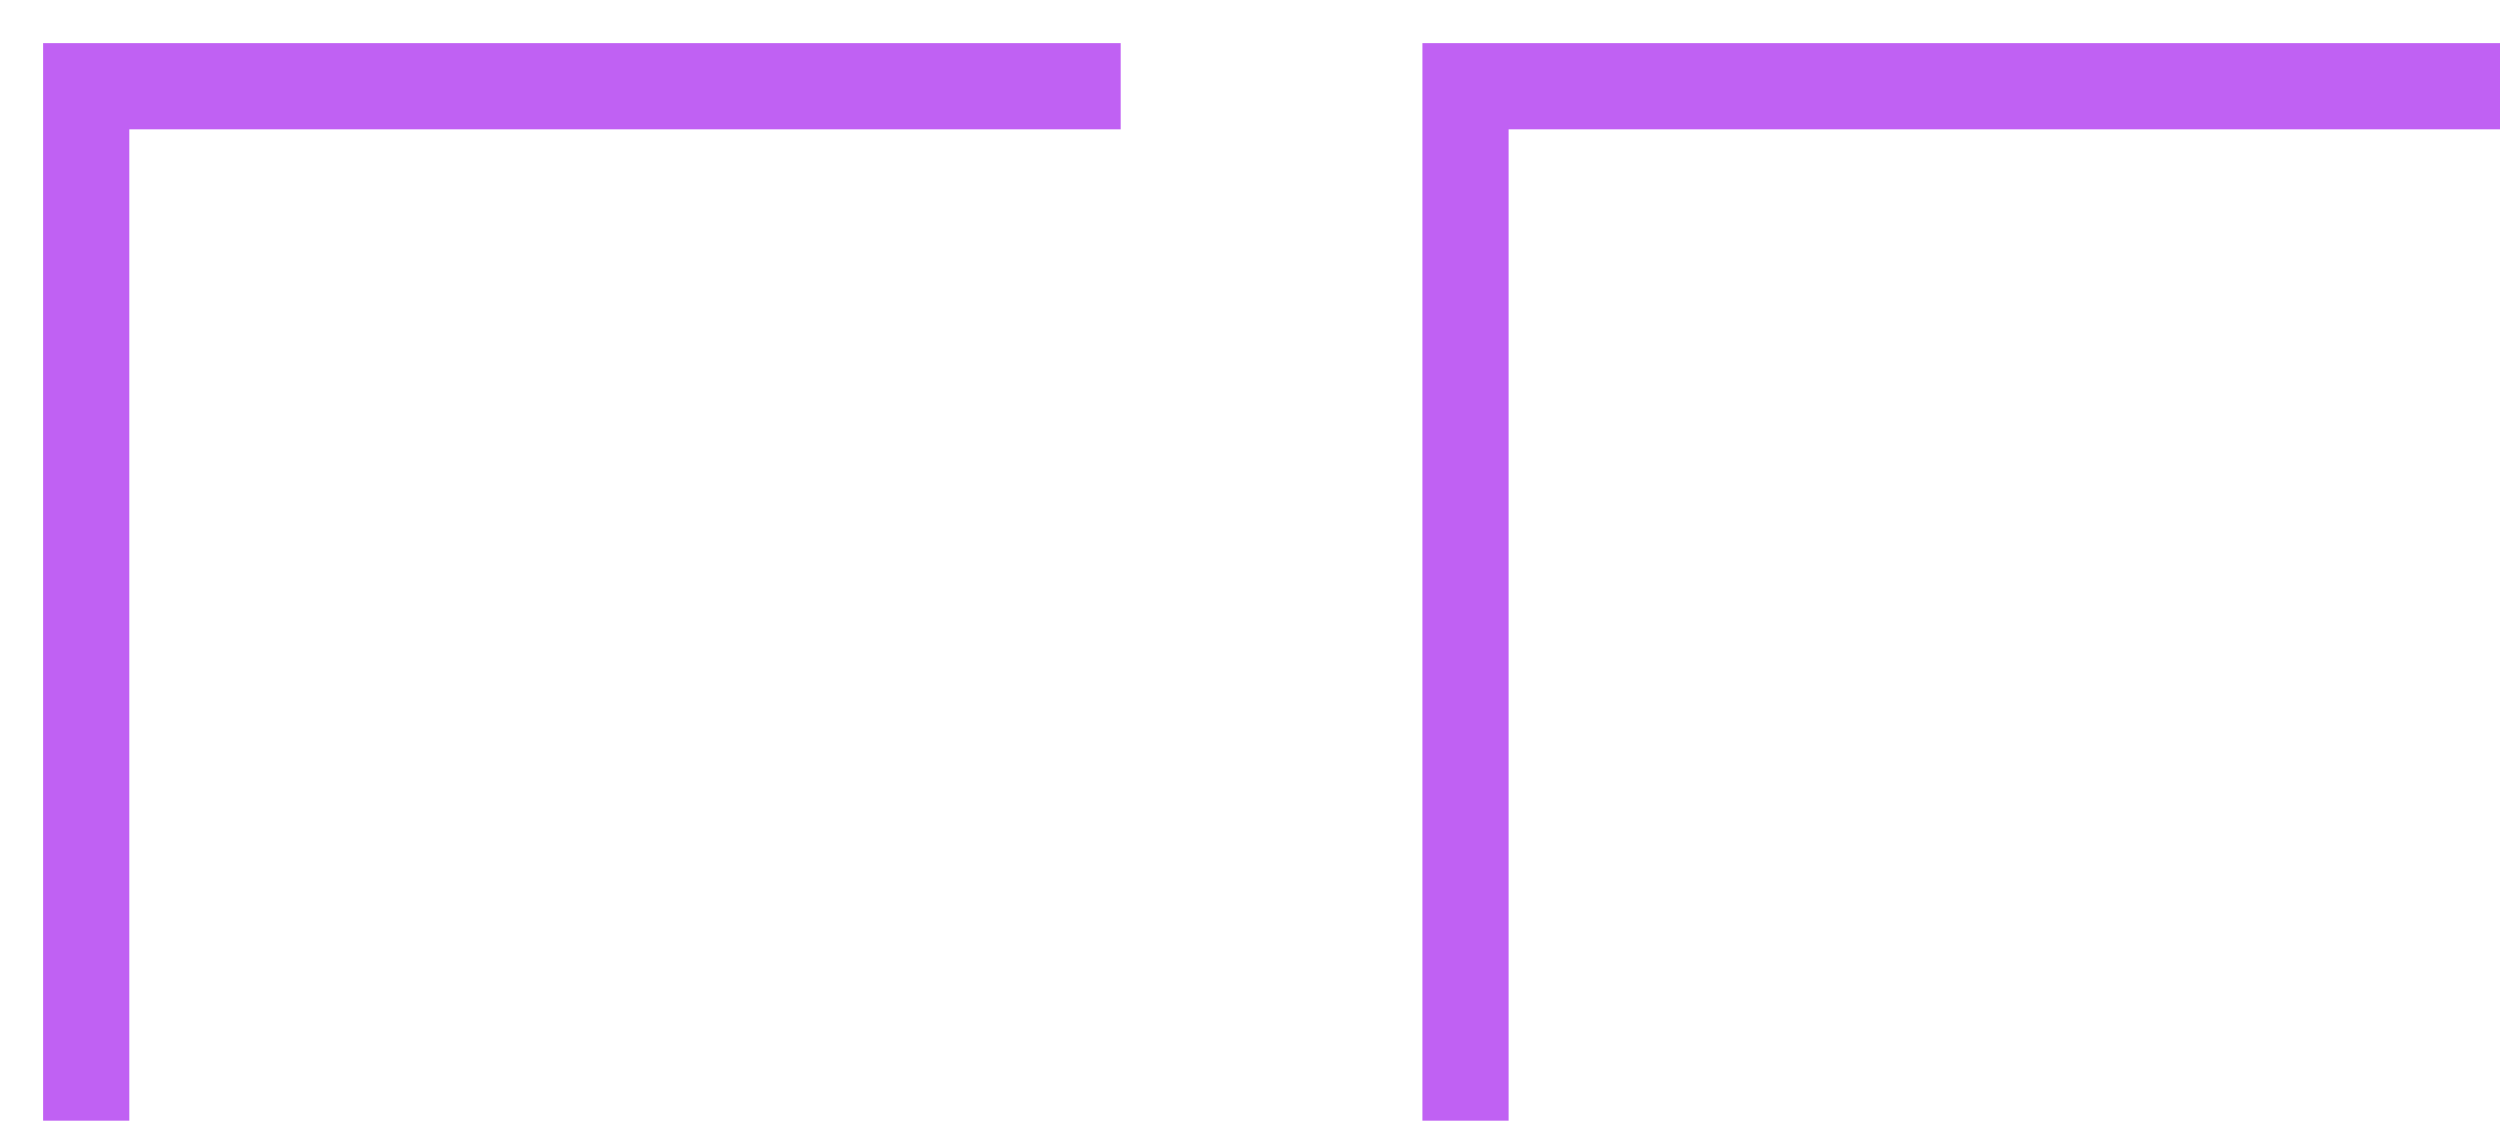
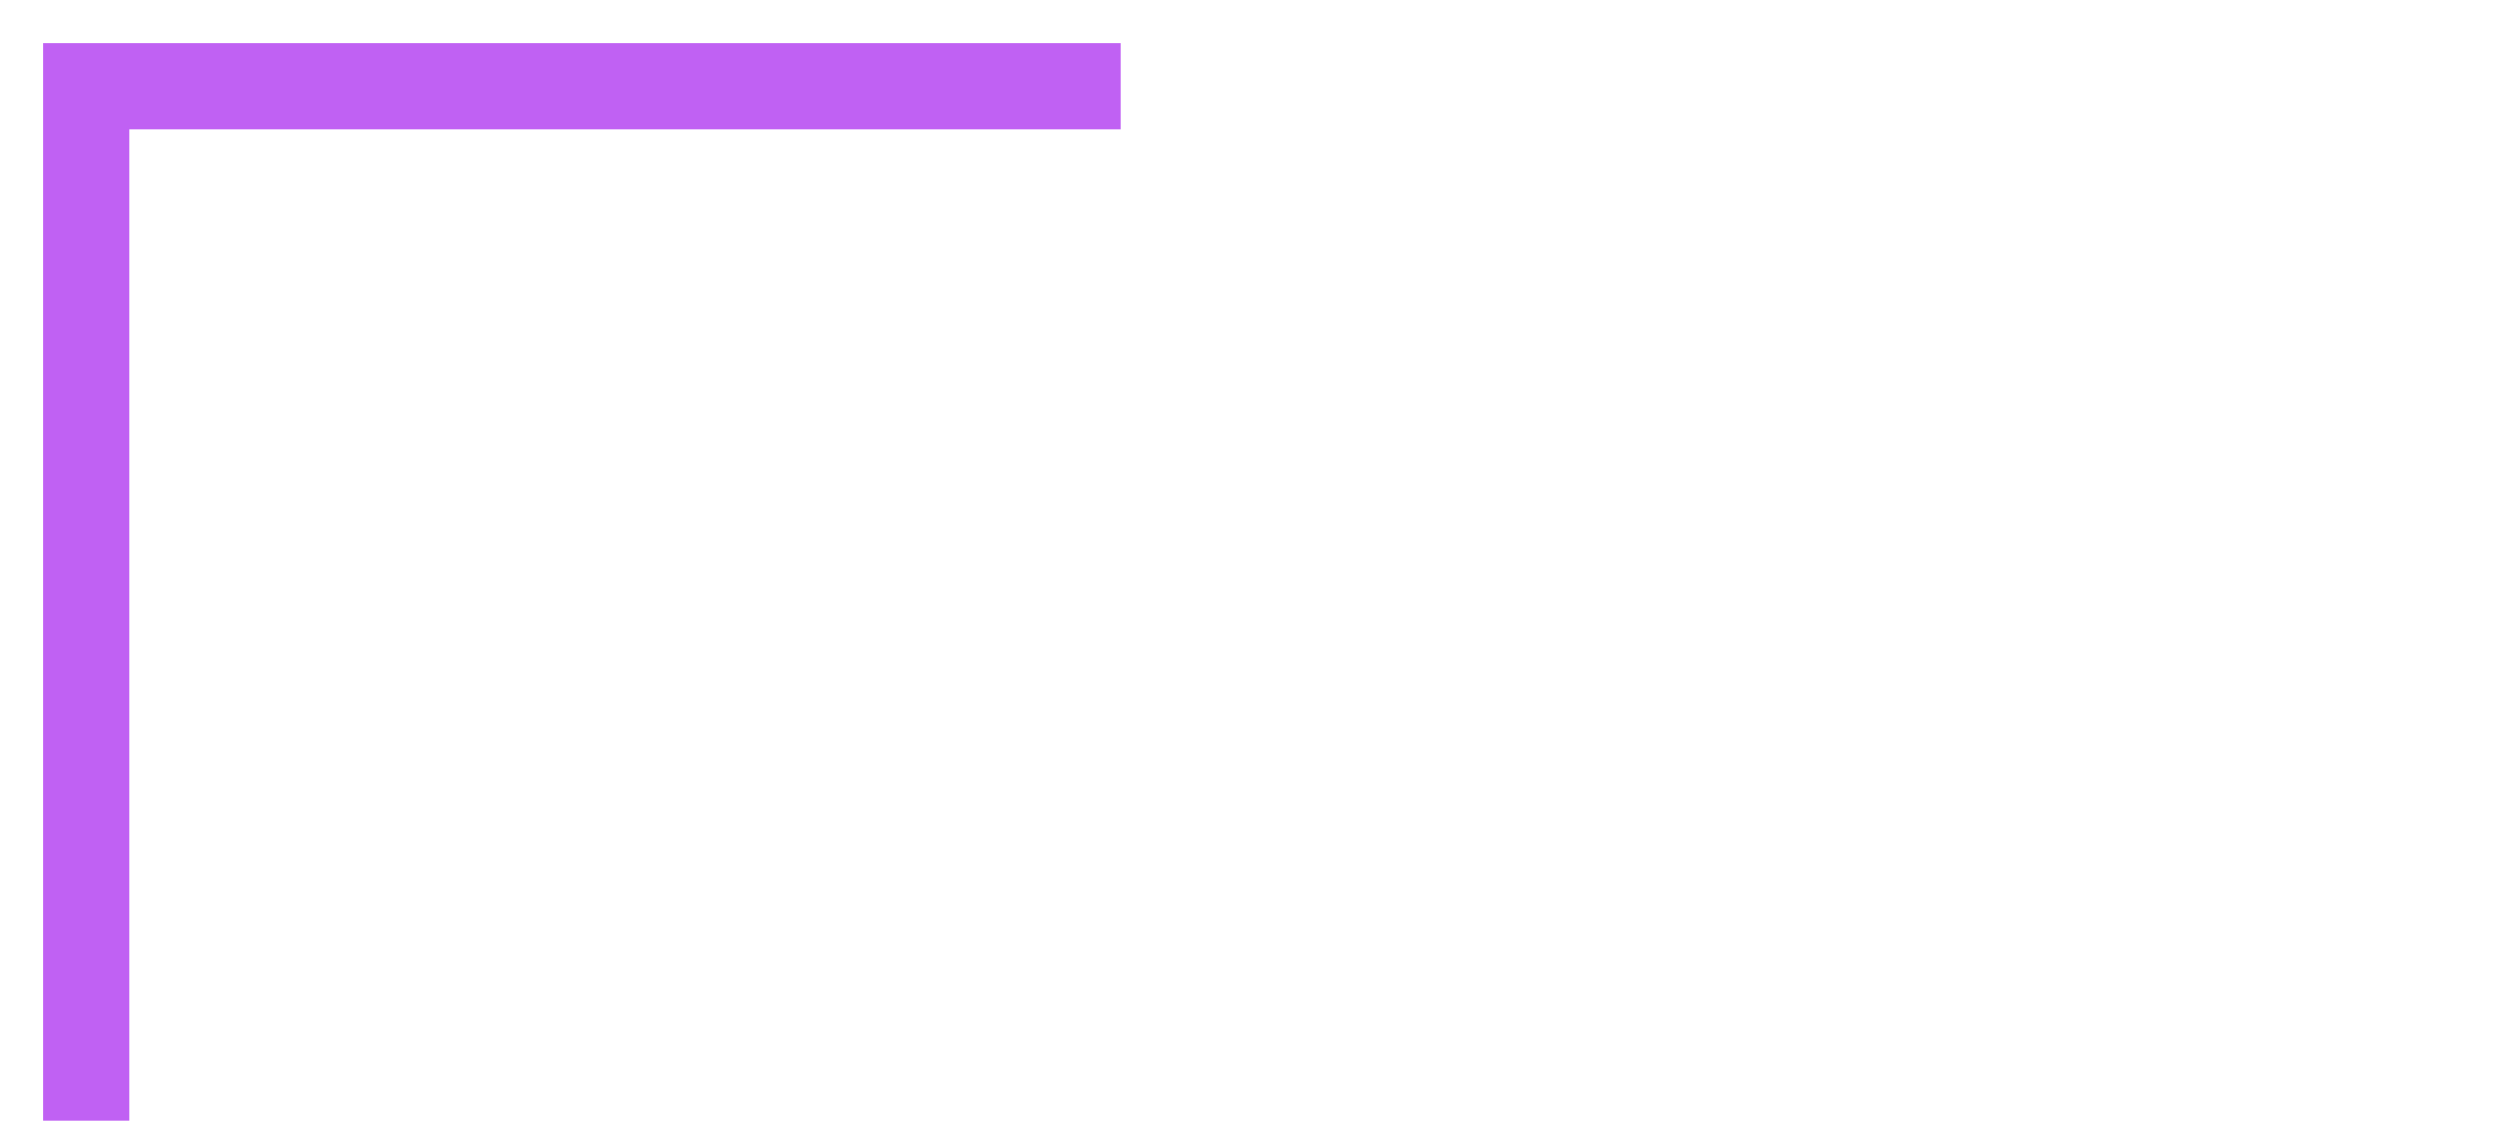
<svg xmlns="http://www.w3.org/2000/svg" width="29" height="13" viewBox="0 0 29 13" fill="none">
-   <path d="M17 13L17 1L29 1" stroke="#C061F3" />
  <path d="M1 13L1 1L13 1" stroke="#C061F3" />
</svg>